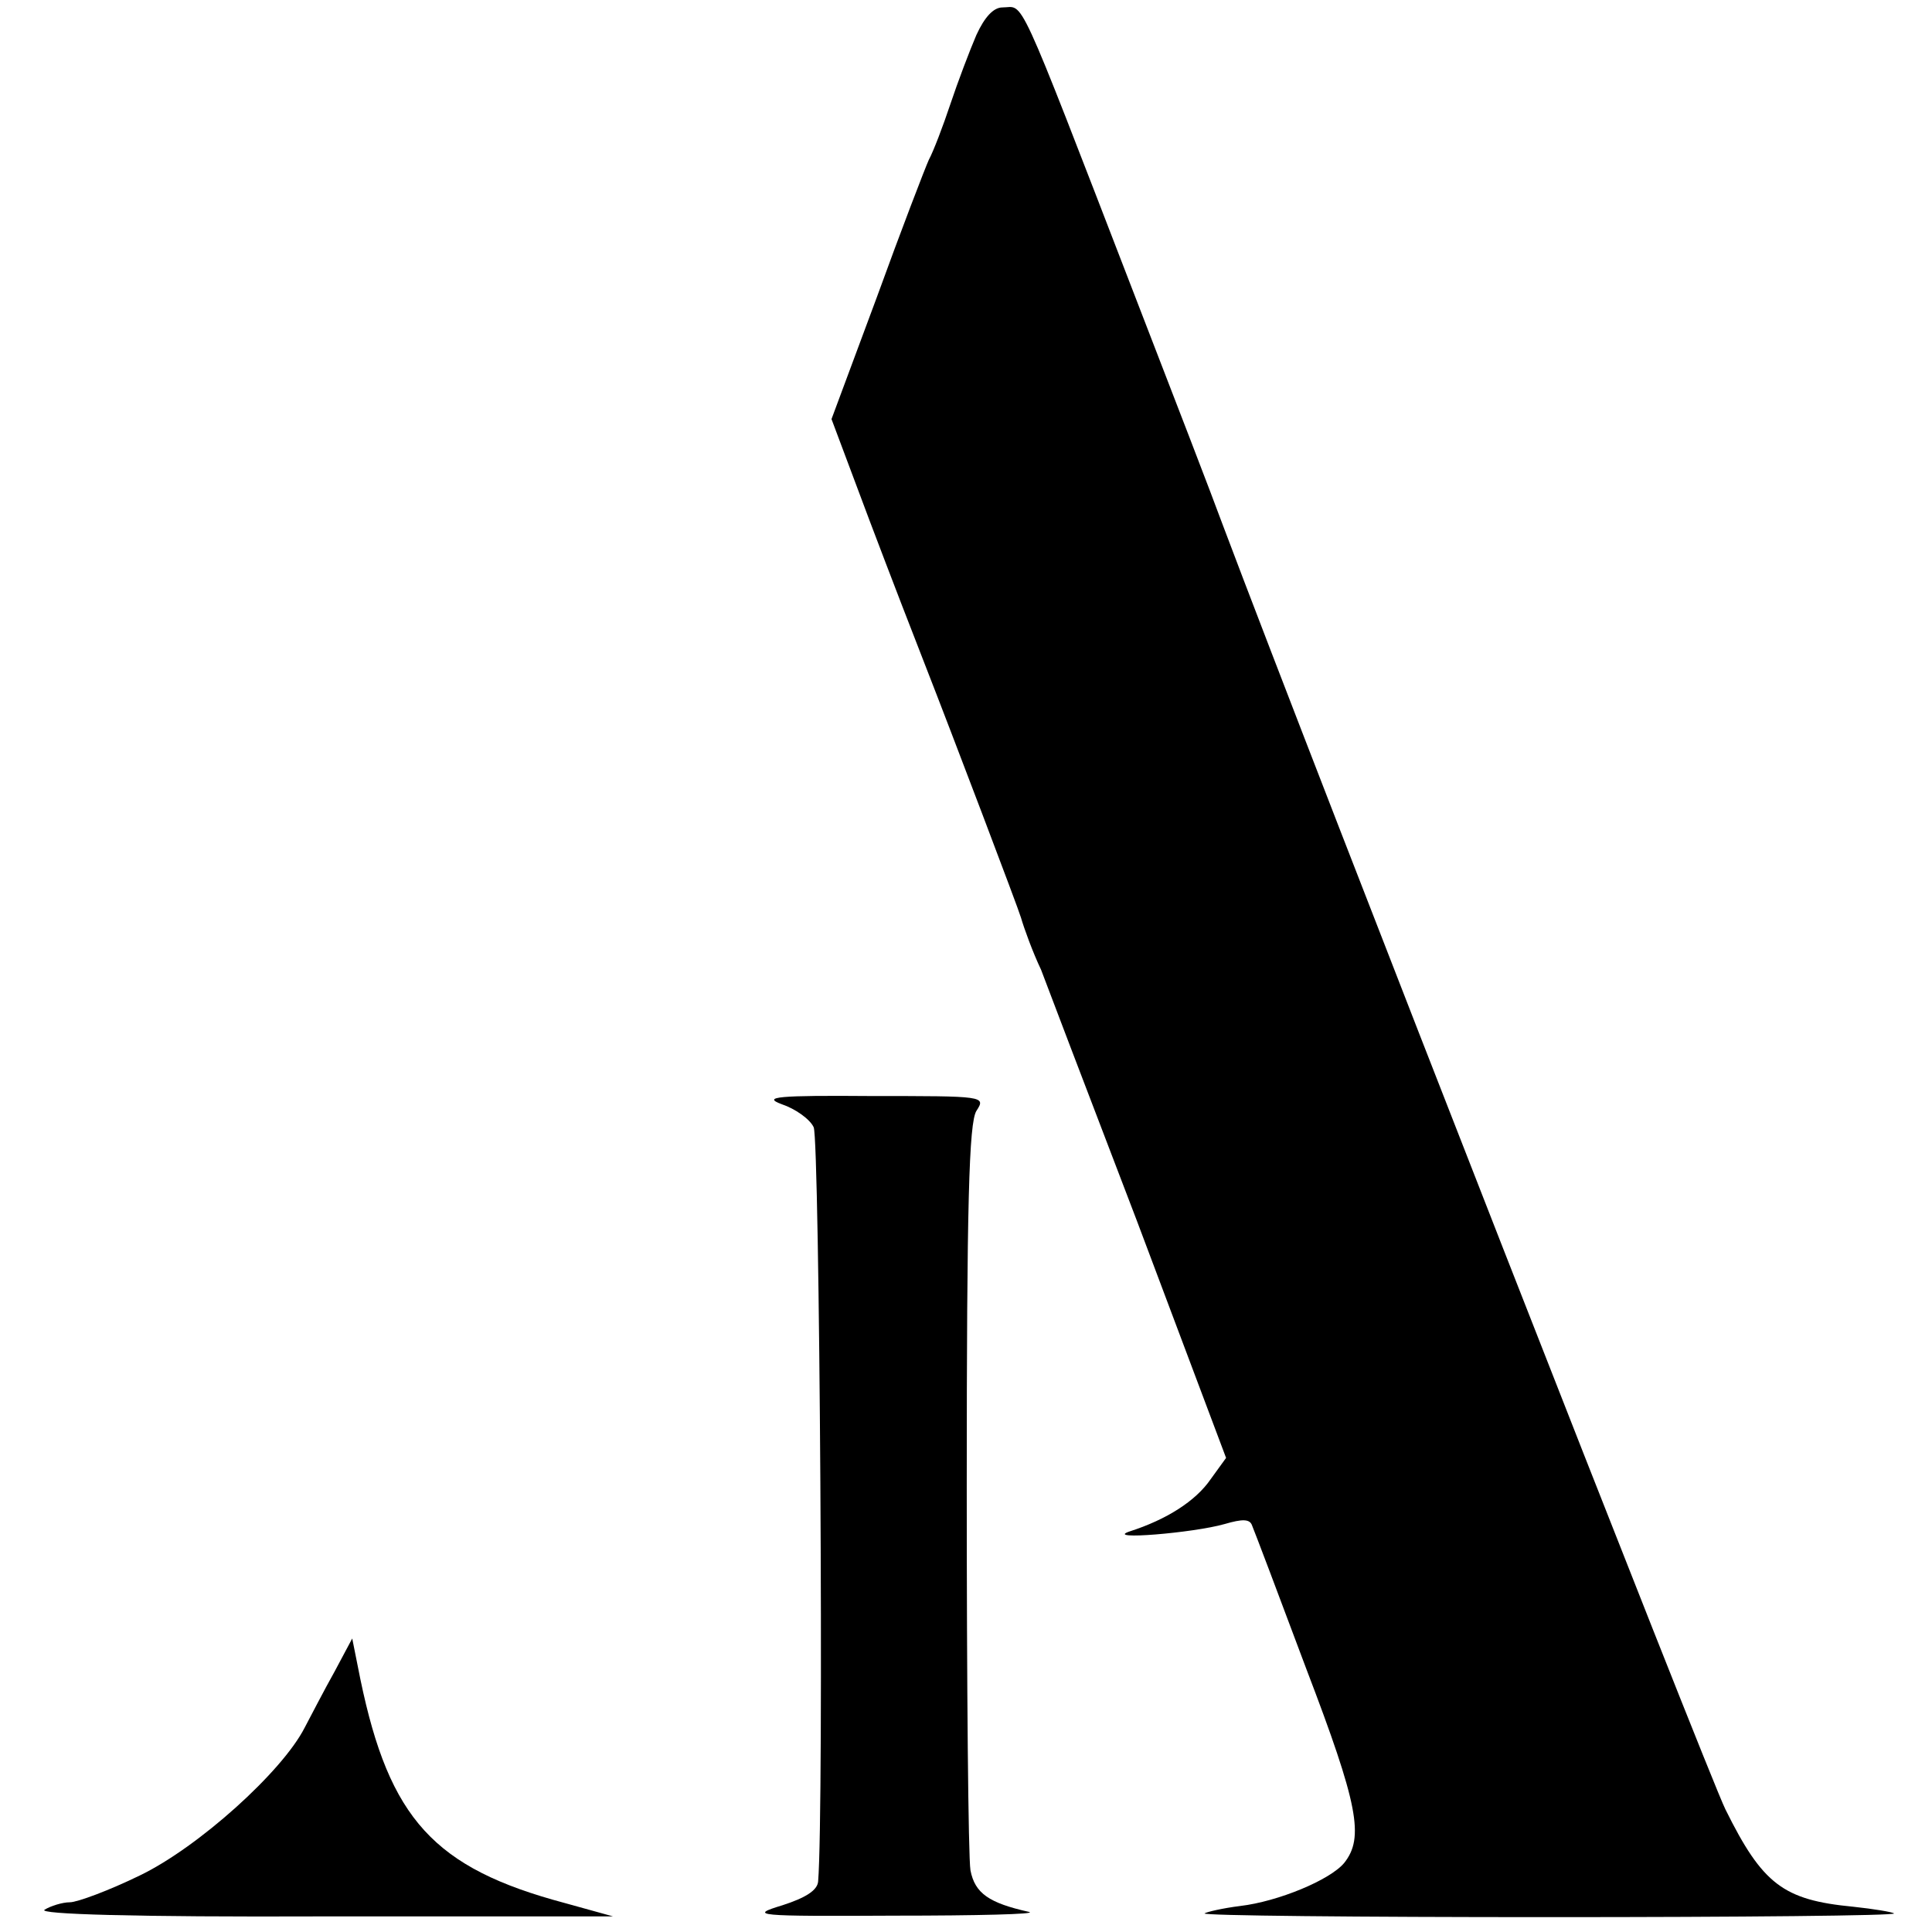
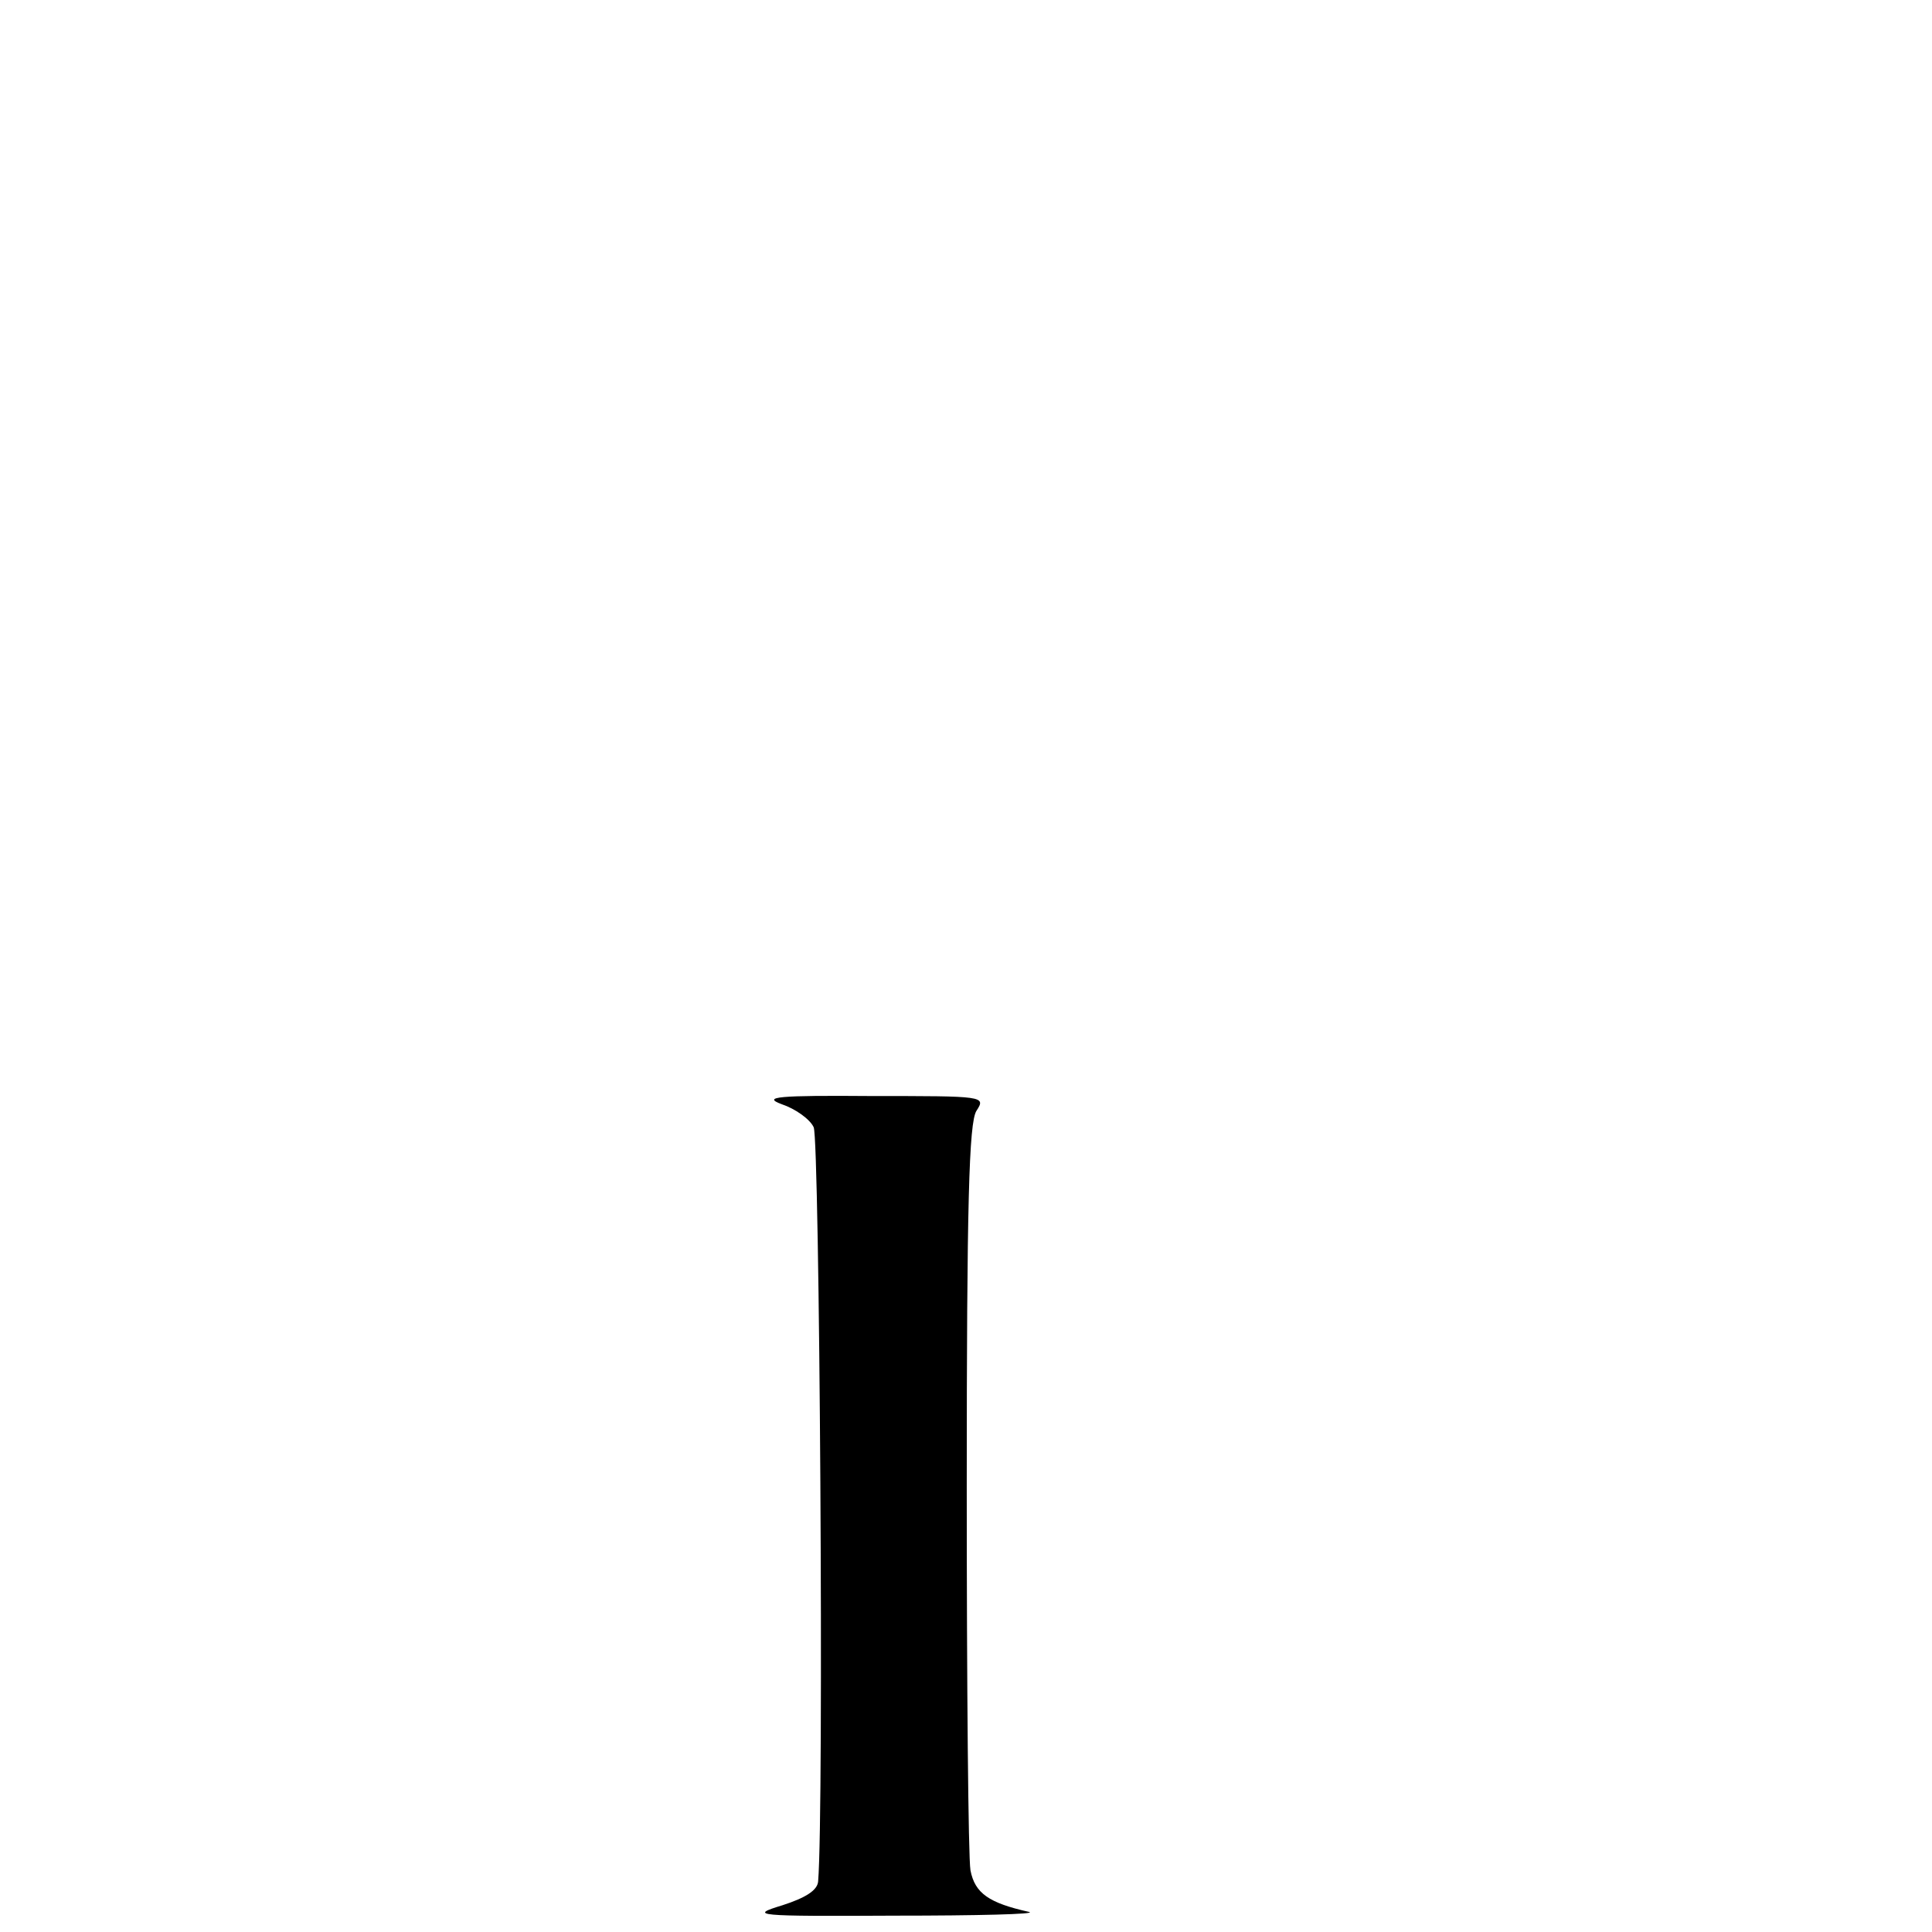
<svg xmlns="http://www.w3.org/2000/svg" version="1.0" width="260pt" height="260pt" viewBox="0 0 260 260" preserveAspectRatio="xMidYMid meet">
  <g transform="translate(0,260) scale(0.1,-0.1)" fill="#000000" stroke="none">
-     <path d="M1314 2553 c-9 -21 -25 -63 -35 -93 -10 -30 -23 -64 -29 -75 -5 -11 -37 -94 -70 -185 l-61 -164 51 -136 c28 -74 62 -162 75 -195 36 -92 126 -329 129 -340 4 -14 16 -47 27 -70 4 -11 62 -163 129 -338 l120 -319 -21 -29 c-20 -29 -59 -54 -109 -70 -35 -12 86 -2 128 10 24 7 34 7 37 -2 3 -7 36 -94 73 -193 70 -183 78 -227 51 -261 -19 -23 -89 -52 -140 -58 -24 -3 -45 -8 -48 -10 -2 -3 206 -5 464 -5 258 0 466 2 464 5 -3 2 -27 6 -55 9 -94 9 -122 30 -172 131 -23 46 -549 1390 -677 1730 -12 33 -66 173 -119 310 -161 417 -147 385 -177 385 -12 0 -24 -13 -35 -37z" />
    <path d="M1052 1114 c18 -6 38 -20 43 -31 8 -16 14 -918 6 -1015 -1 -12 -17 -22 -48 -32 -46 -14 -38 -15 152 -14 110 0 191 2 180 5 -54 12 -73 25 -79 56 -3 18 -5 250 -5 517 0 381 3 489 13 505 13 20 11 20 -141 20 -126 1 -148 -1 -121 -11z" />
-     <path d="M450 350 c-14 -25 -31 -58 -40 -75 -30 -59 -143 -161 -222 -199 -41 -20 -84 -36 -94 -36 -10 0 -26 -5 -34 -10 -10 -6 120 -10 375 -9 l390 0 -65 18 c-176 47 -236 113 -275 301 l-11 55 -24 -45z" />
  </g>
</svg>